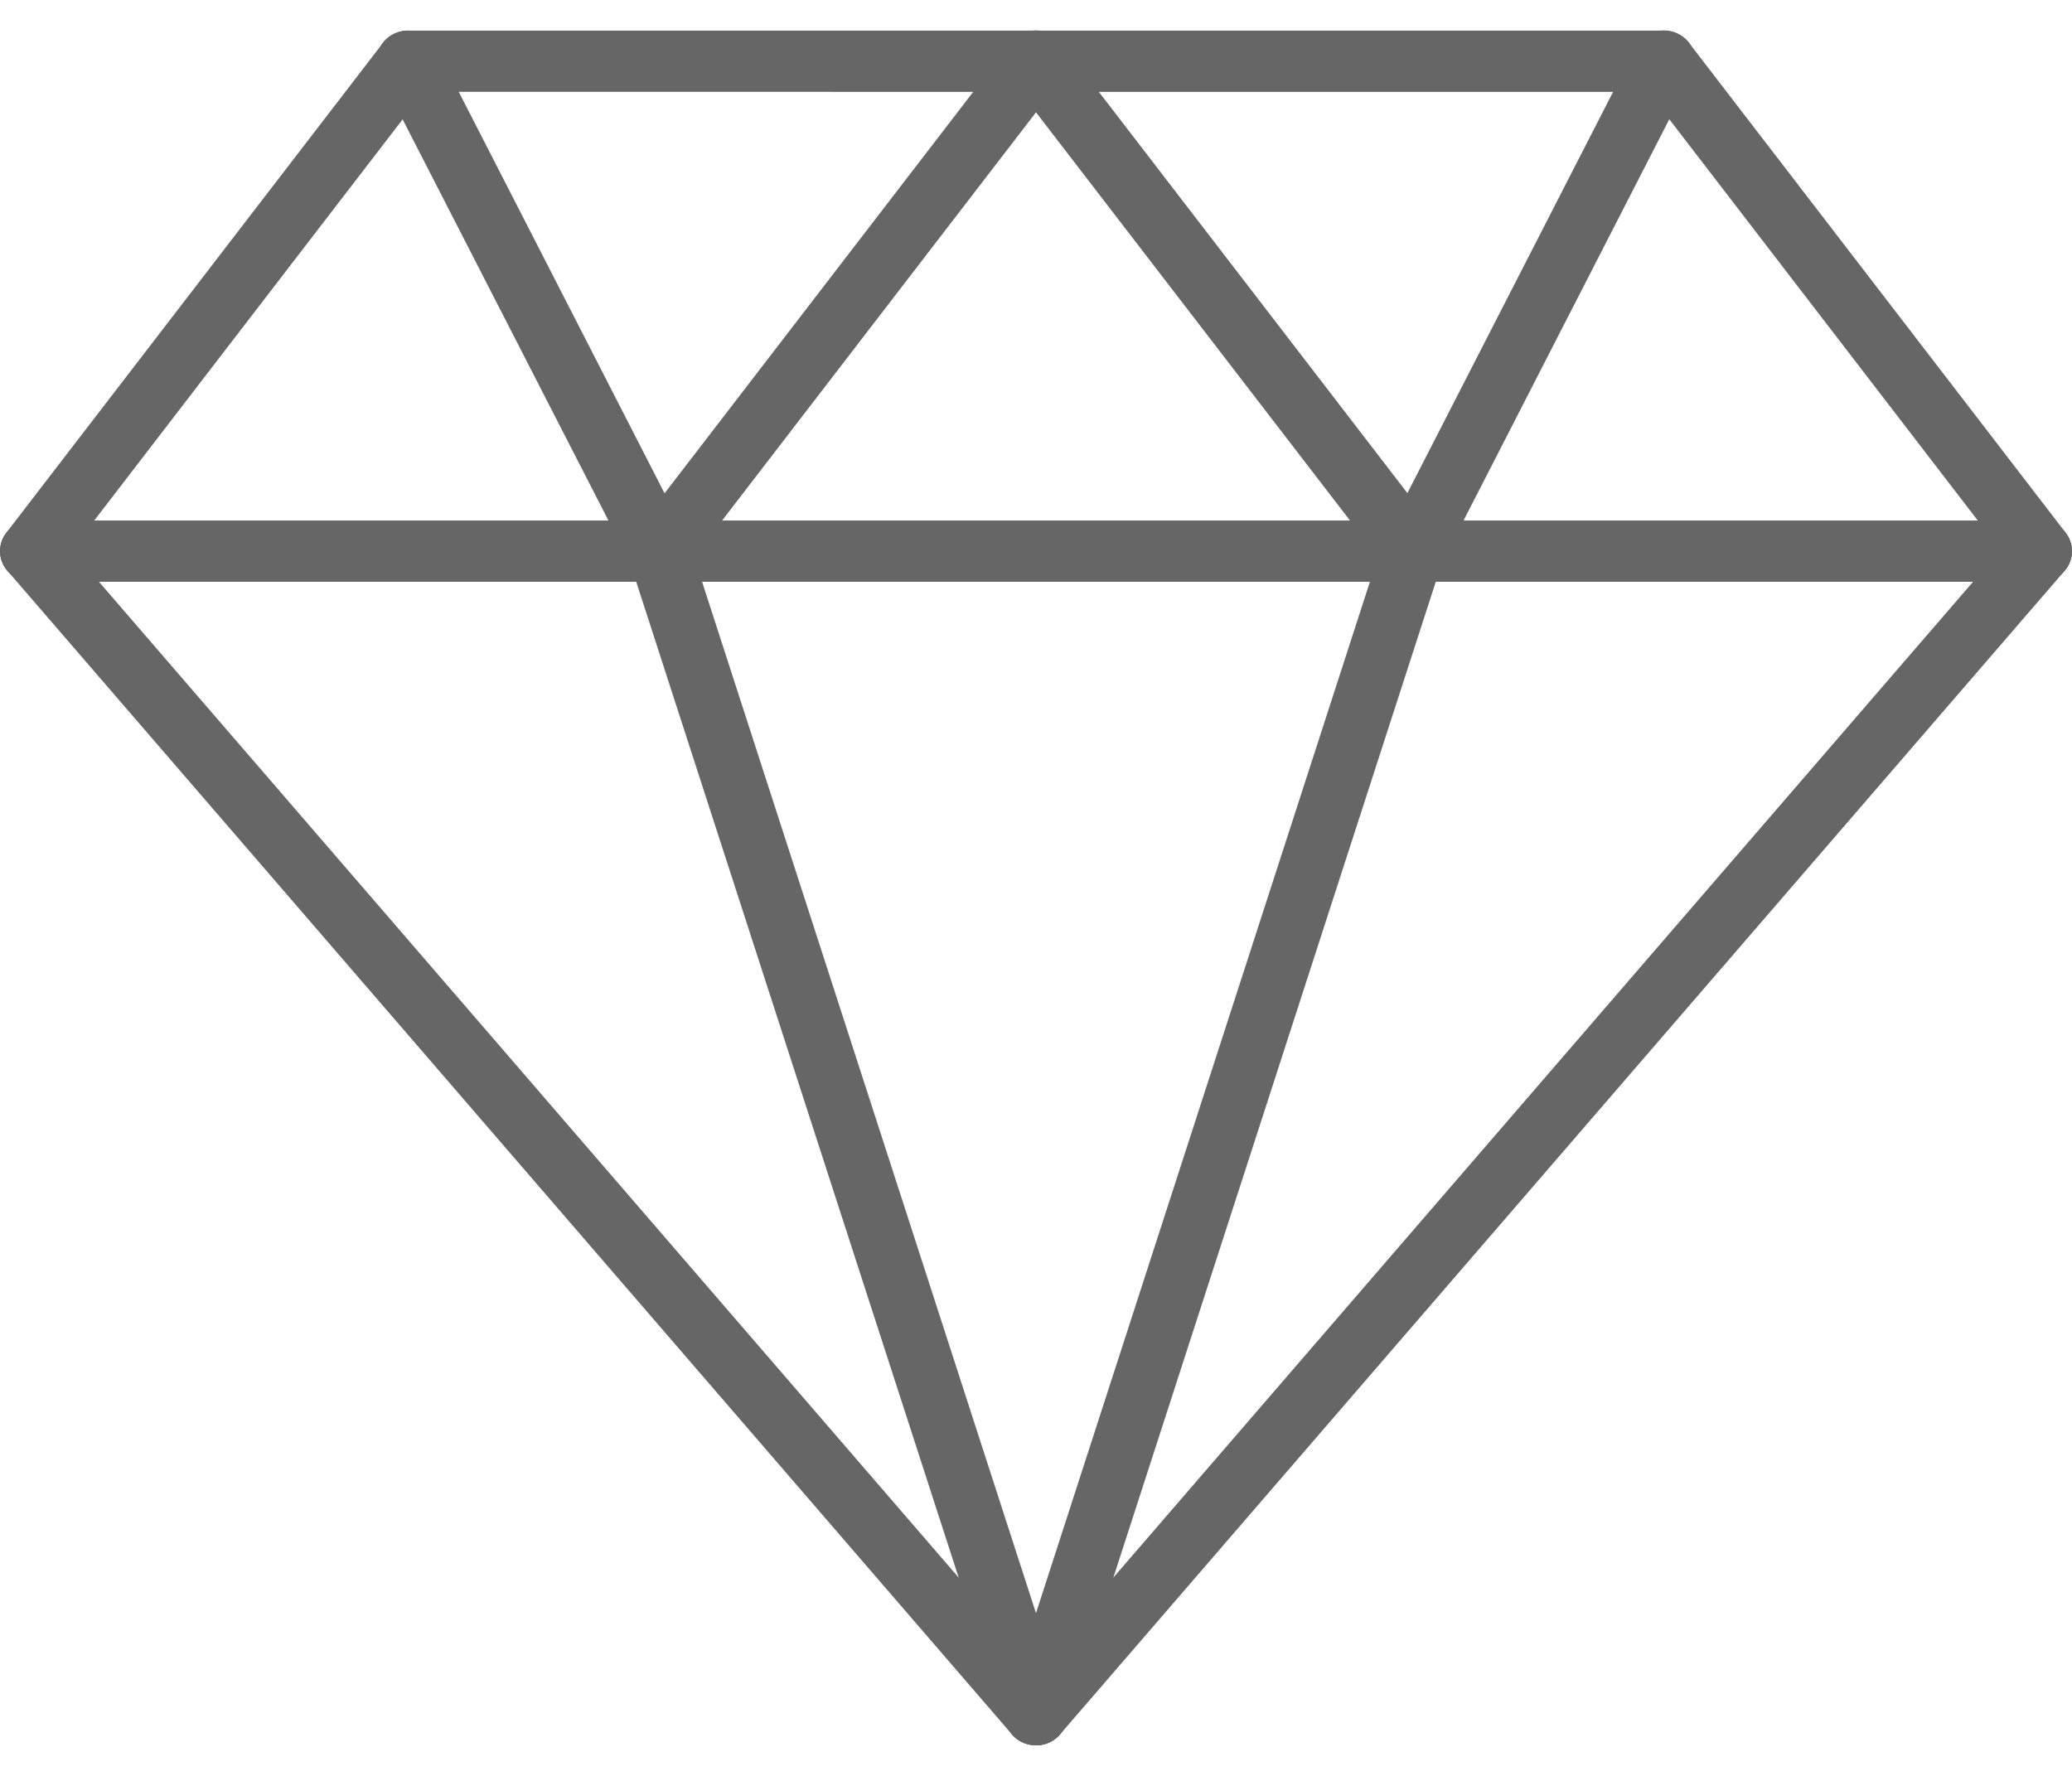
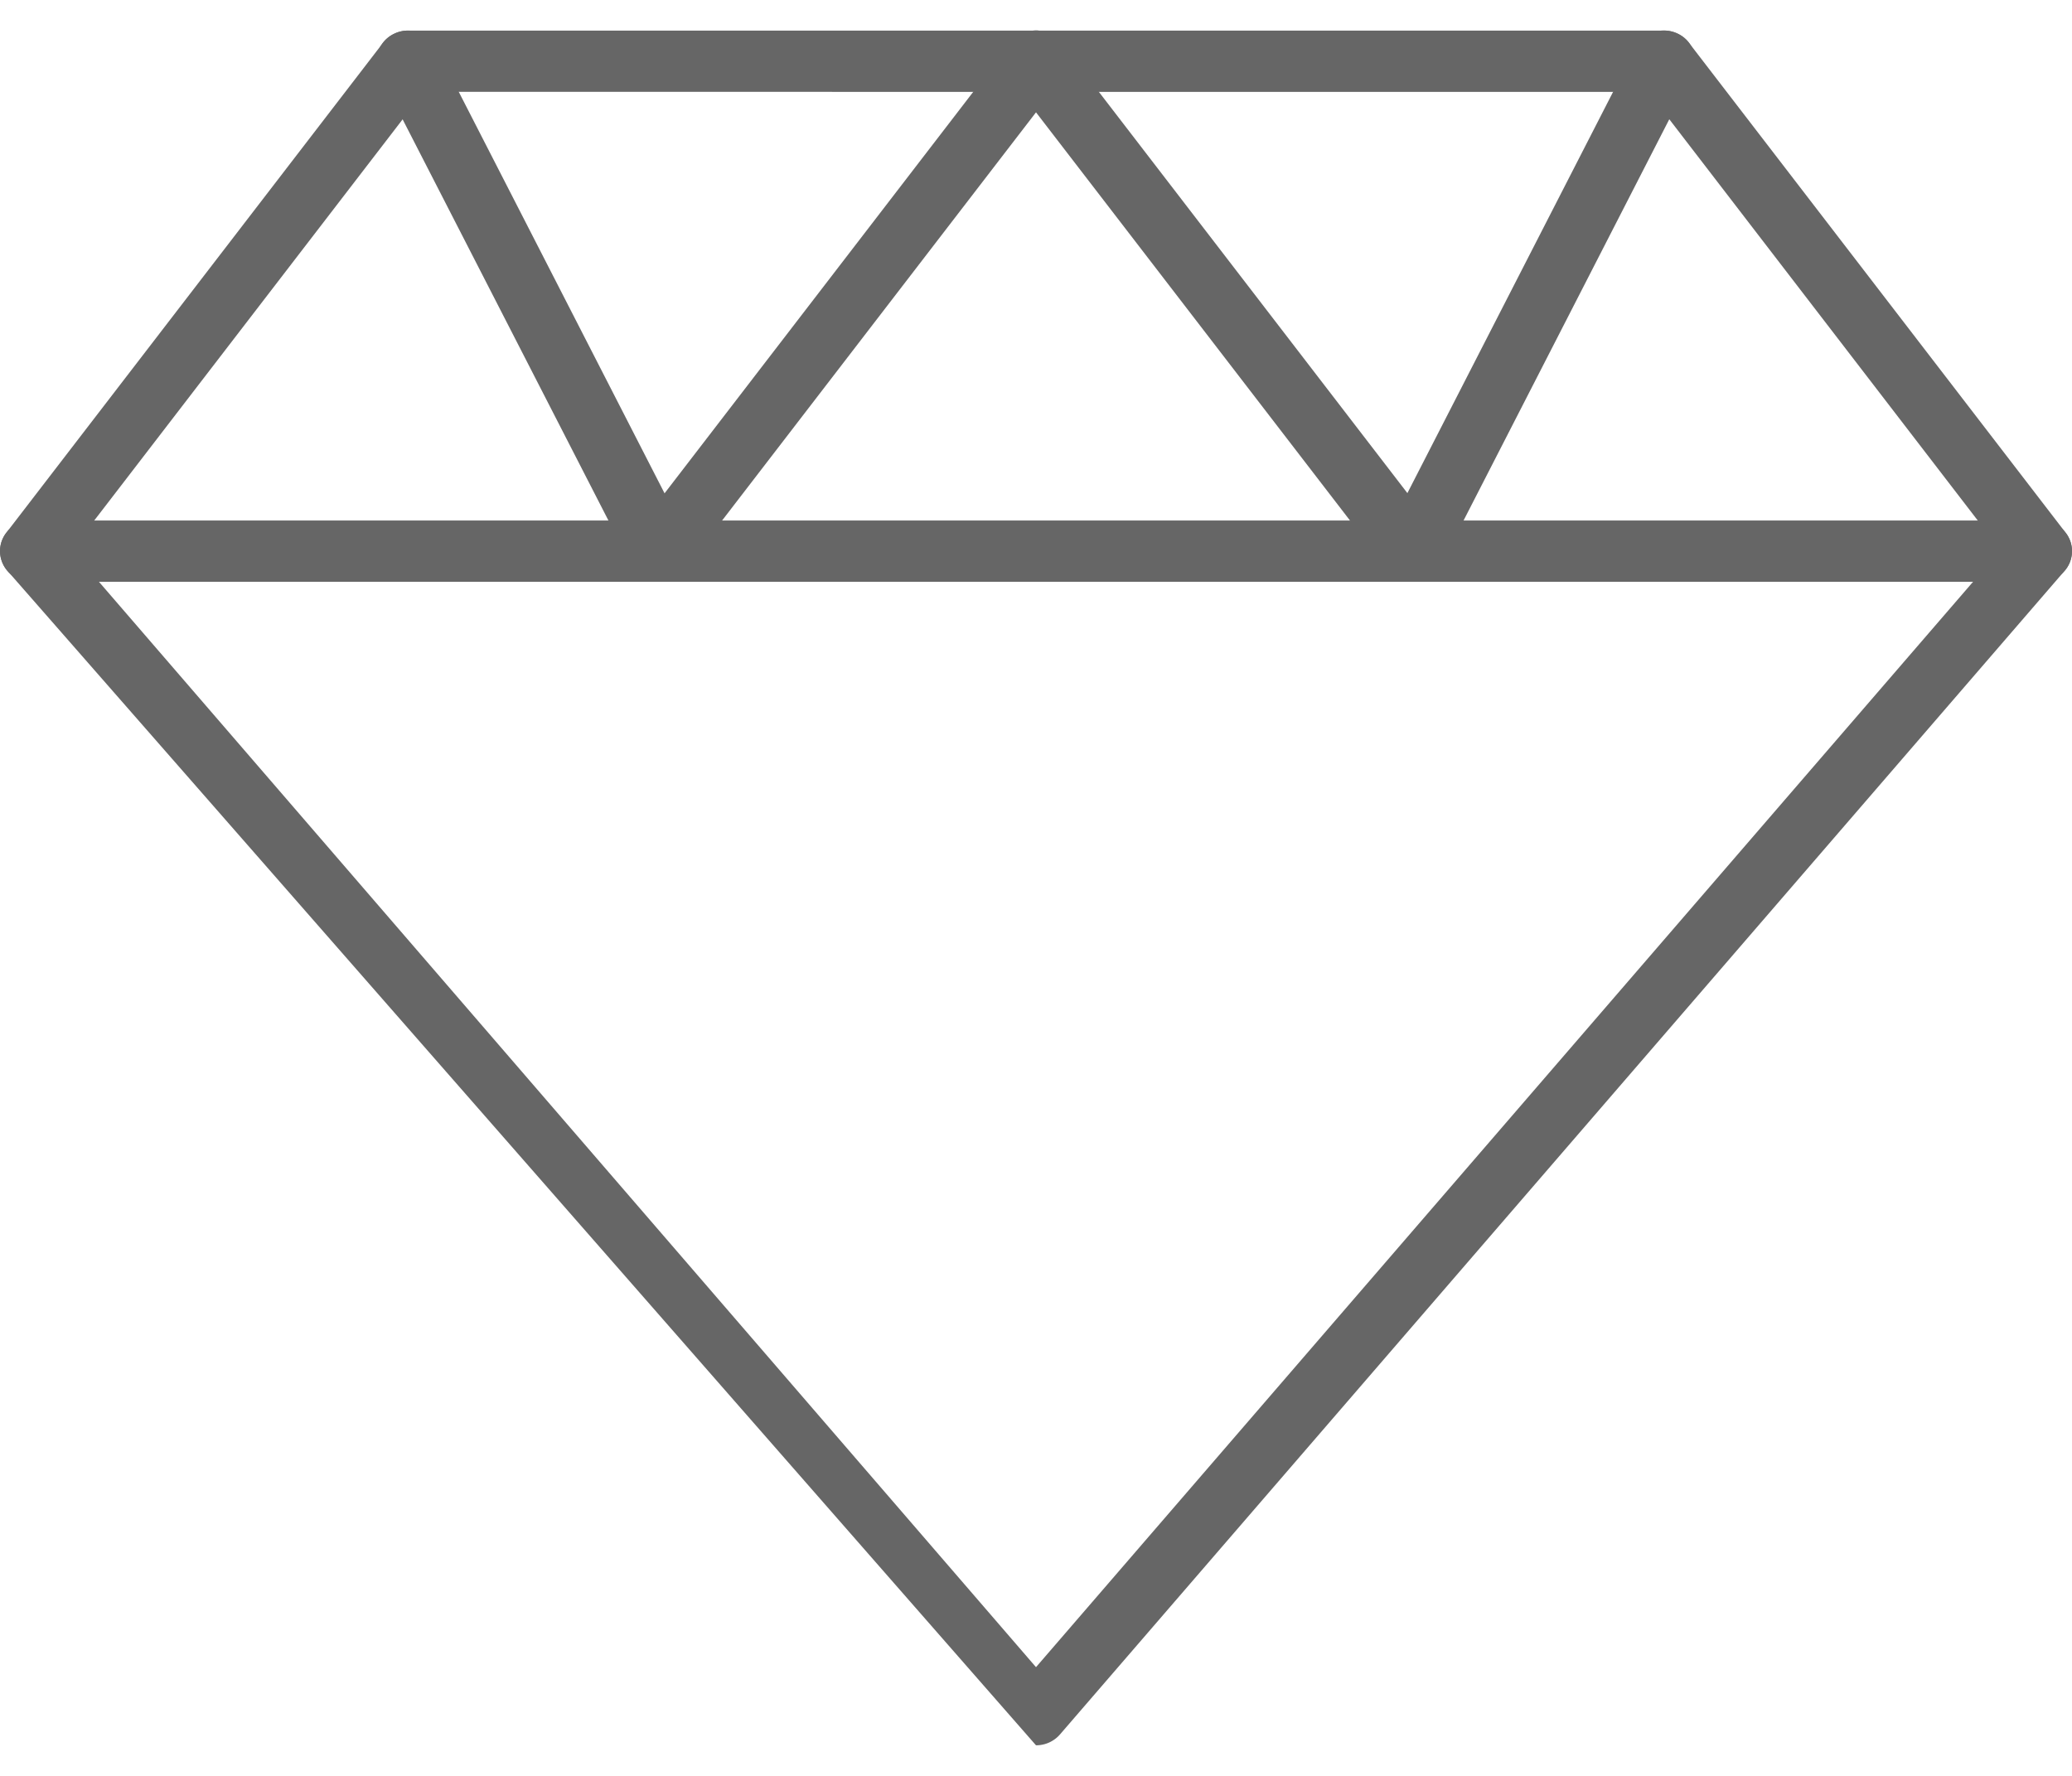
<svg xmlns="http://www.w3.org/2000/svg" width="21" height="18" viewBox="0 0 21 18">
  <title>diamond</title>
  <g fill-rule="evenodd" opacity=".6">
-     <path d="M10.5 17.69a.32.32 0 0 1-.243-.11L.075 5.785A.304.304 0 0 1 .064 5.4L3.882.434A.32.32 0 0 1 4.136.31h12.728c.1 0 .194.046.254.124L20.936 5.4a.304.304 0 0 1-.011.386L10.743 17.58a.32.32 0 0 1-.243.11zM.725 5.575L10.5 16.898l9.775-11.323-3.57-4.644H4.295L.725 5.575z" />
+     <path d="M10.5 17.69L.075 5.785A.304.304 0 0 1 .064 5.4L3.882.434A.32.32 0 0 1 4.136.31h12.728c.1 0 .194.046.254.124L20.936 5.4a.304.304 0 0 1-.011.386L10.743 17.58a.32.32 0 0 1-.243.11zM.725 5.575L10.5 16.898l9.775-11.323-3.57-4.644H4.295L.725 5.575z" />
    <path d="M20.682 5.897H.318A.314.314 0 0 1 0 5.587c0-.173.143-.311.318-.311h20.364c.175 0 .318.139.318.31 0 .172-.143.31-.318.31z" />
-     <path d="M10.5 17.69a.315.315 0 0 1-.095-.015.308.308 0 0 1-.208-.389l3.818-11.793a.32.32 0 0 1 .4-.202c.167.051.26.226.207.389l-3.818 11.793a.318.318 0 0 1-.304.217z" />
-     <path d="M10.5 17.69a.318.318 0 0 1-.304-.218L6.378 5.68a.309.309 0 0 1 .208-.389.318.318 0 0 1 .399.202l3.818 11.794a.309.309 0 0 1-.208.389.298.298 0 0 1-.095.015z" />
    <path d="M6.682 5.897a.32.32 0 0 1-.285-.172L3.85.76a.307.307 0 0 1 .143-.417.322.322 0 0 1 .427.14l2.545 4.965a.307.307 0 0 1-.142.416.327.327 0 0 1-.142.033z" />
    <path d="M6.682 5.897a.324.324 0 0 1-.19-.063.305.305 0 0 1-.064-.434L10.246.434a.324.324 0 0 1 .446-.062c.14.103.169.298.063.435L6.937 5.772a.322.322 0 0 1-.255.125z" />
    <path d="M14.318 5.897a.32.32 0 0 1-.254-.125L10.245.807a.305.305 0 0 1 .064-.435.322.322 0 0 1 .446.062L14.573 5.4a.305.305 0 0 1-.064.434.32.32 0 0 1-.19.063z" />
    <path d="M14.318 5.897a.323.323 0 0 1-.142-.033.307.307 0 0 1-.142-.417L16.579.482a.322.322 0 0 1 .427-.14.309.309 0 0 1 .143.417l-2.546 4.966a.32.32 0 0 1-.285.172z" />
  </g>
</svg>